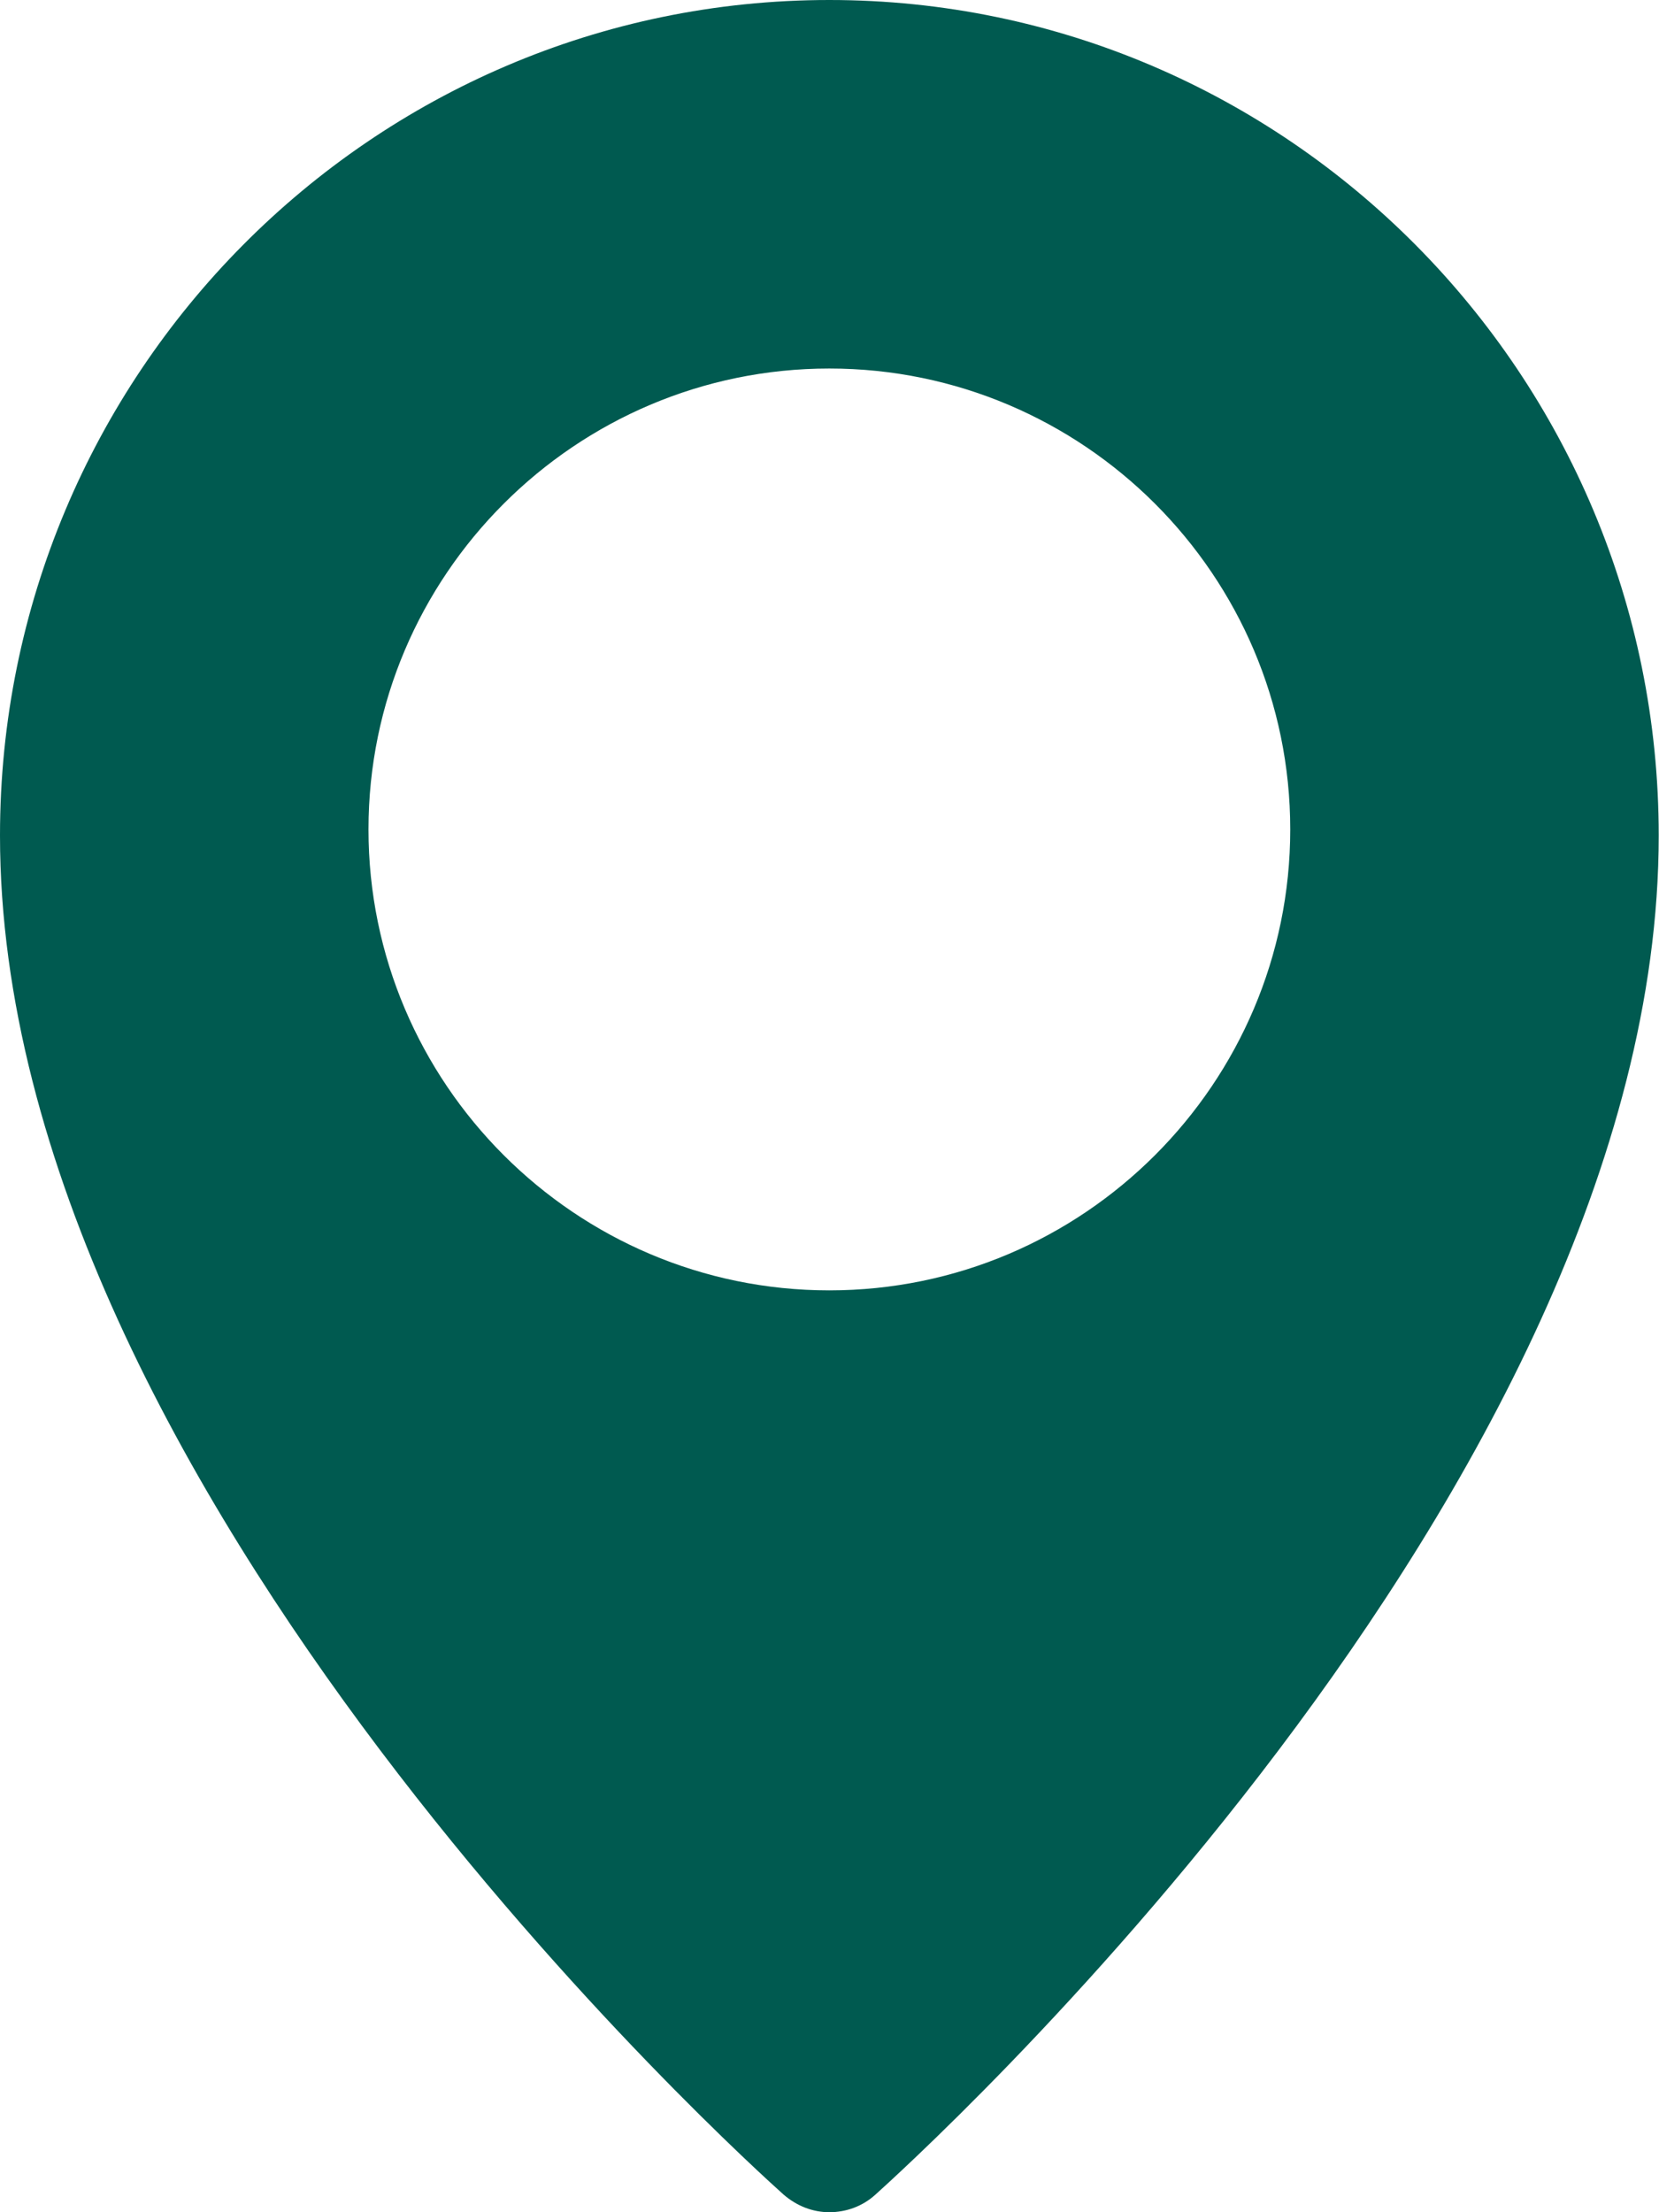
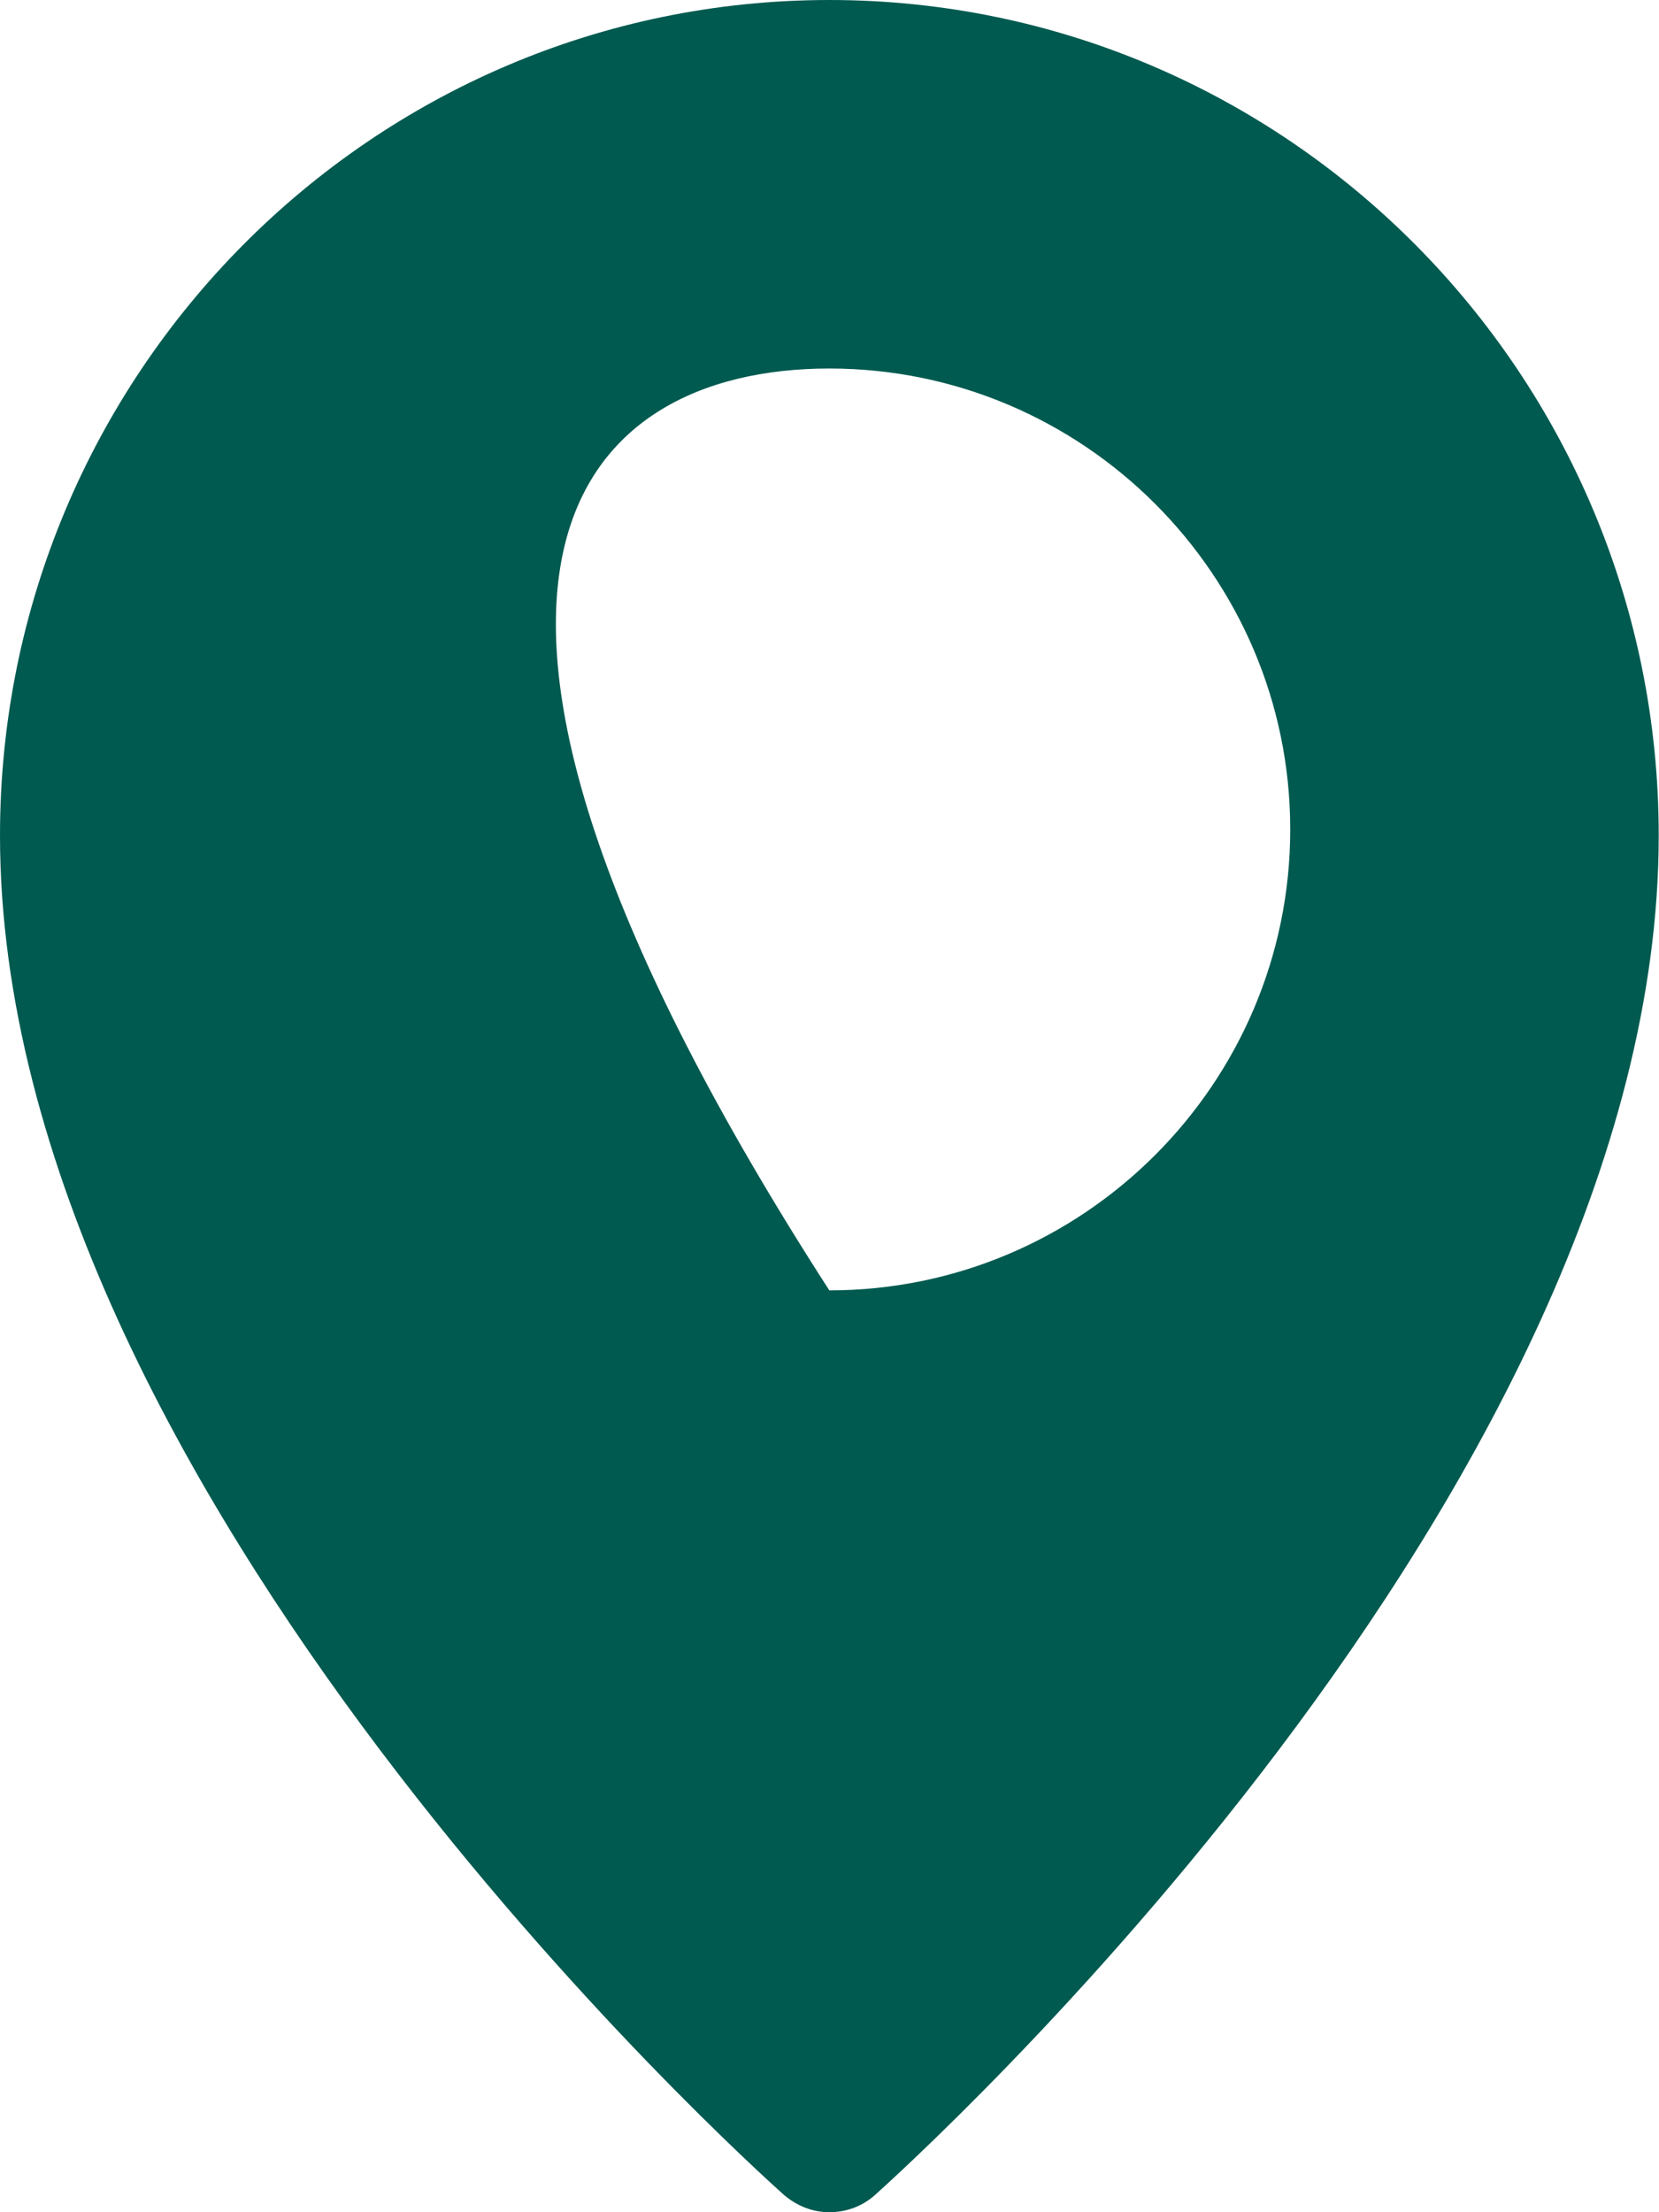
<svg xmlns="http://www.w3.org/2000/svg" width="18" height="24" viewBox="0 0 18 24" fill="none">
-   <path d="M8.998 0C4.035 0 0 4.063 0 9.064C0 16.164 8.155 23.498 8.501 23.808C8.647 23.934 8.82 24 8.998 24C9.176 24 9.354 23.939 9.495 23.812C9.842 23.498 17.997 16.164 17.997 9.064C17.997 4.063 13.961 0 8.998 0ZM8.998 13.999C6.243 13.999 3.998 11.754 3.998 8.998C3.998 6.243 6.243 3.998 8.998 3.998C11.754 3.998 13.999 6.243 13.999 8.998C13.999 11.754 11.754 13.999 8.998 13.999Z" fill="#005A50" />
+   <path d="M8.998 0C4.035 0 0 4.063 0 9.064C0 16.164 8.155 23.498 8.501 23.808C8.647 23.934 8.82 24 8.998 24C9.176 24 9.354 23.939 9.495 23.812C9.842 23.498 17.997 16.164 17.997 9.064C17.997 4.063 13.961 0 8.998 0ZM8.998 13.999C3.998 6.243 6.243 3.998 8.998 3.998C11.754 3.998 13.999 6.243 13.999 8.998C13.999 11.754 11.754 13.999 8.998 13.999Z" fill="#005A50" />
</svg>